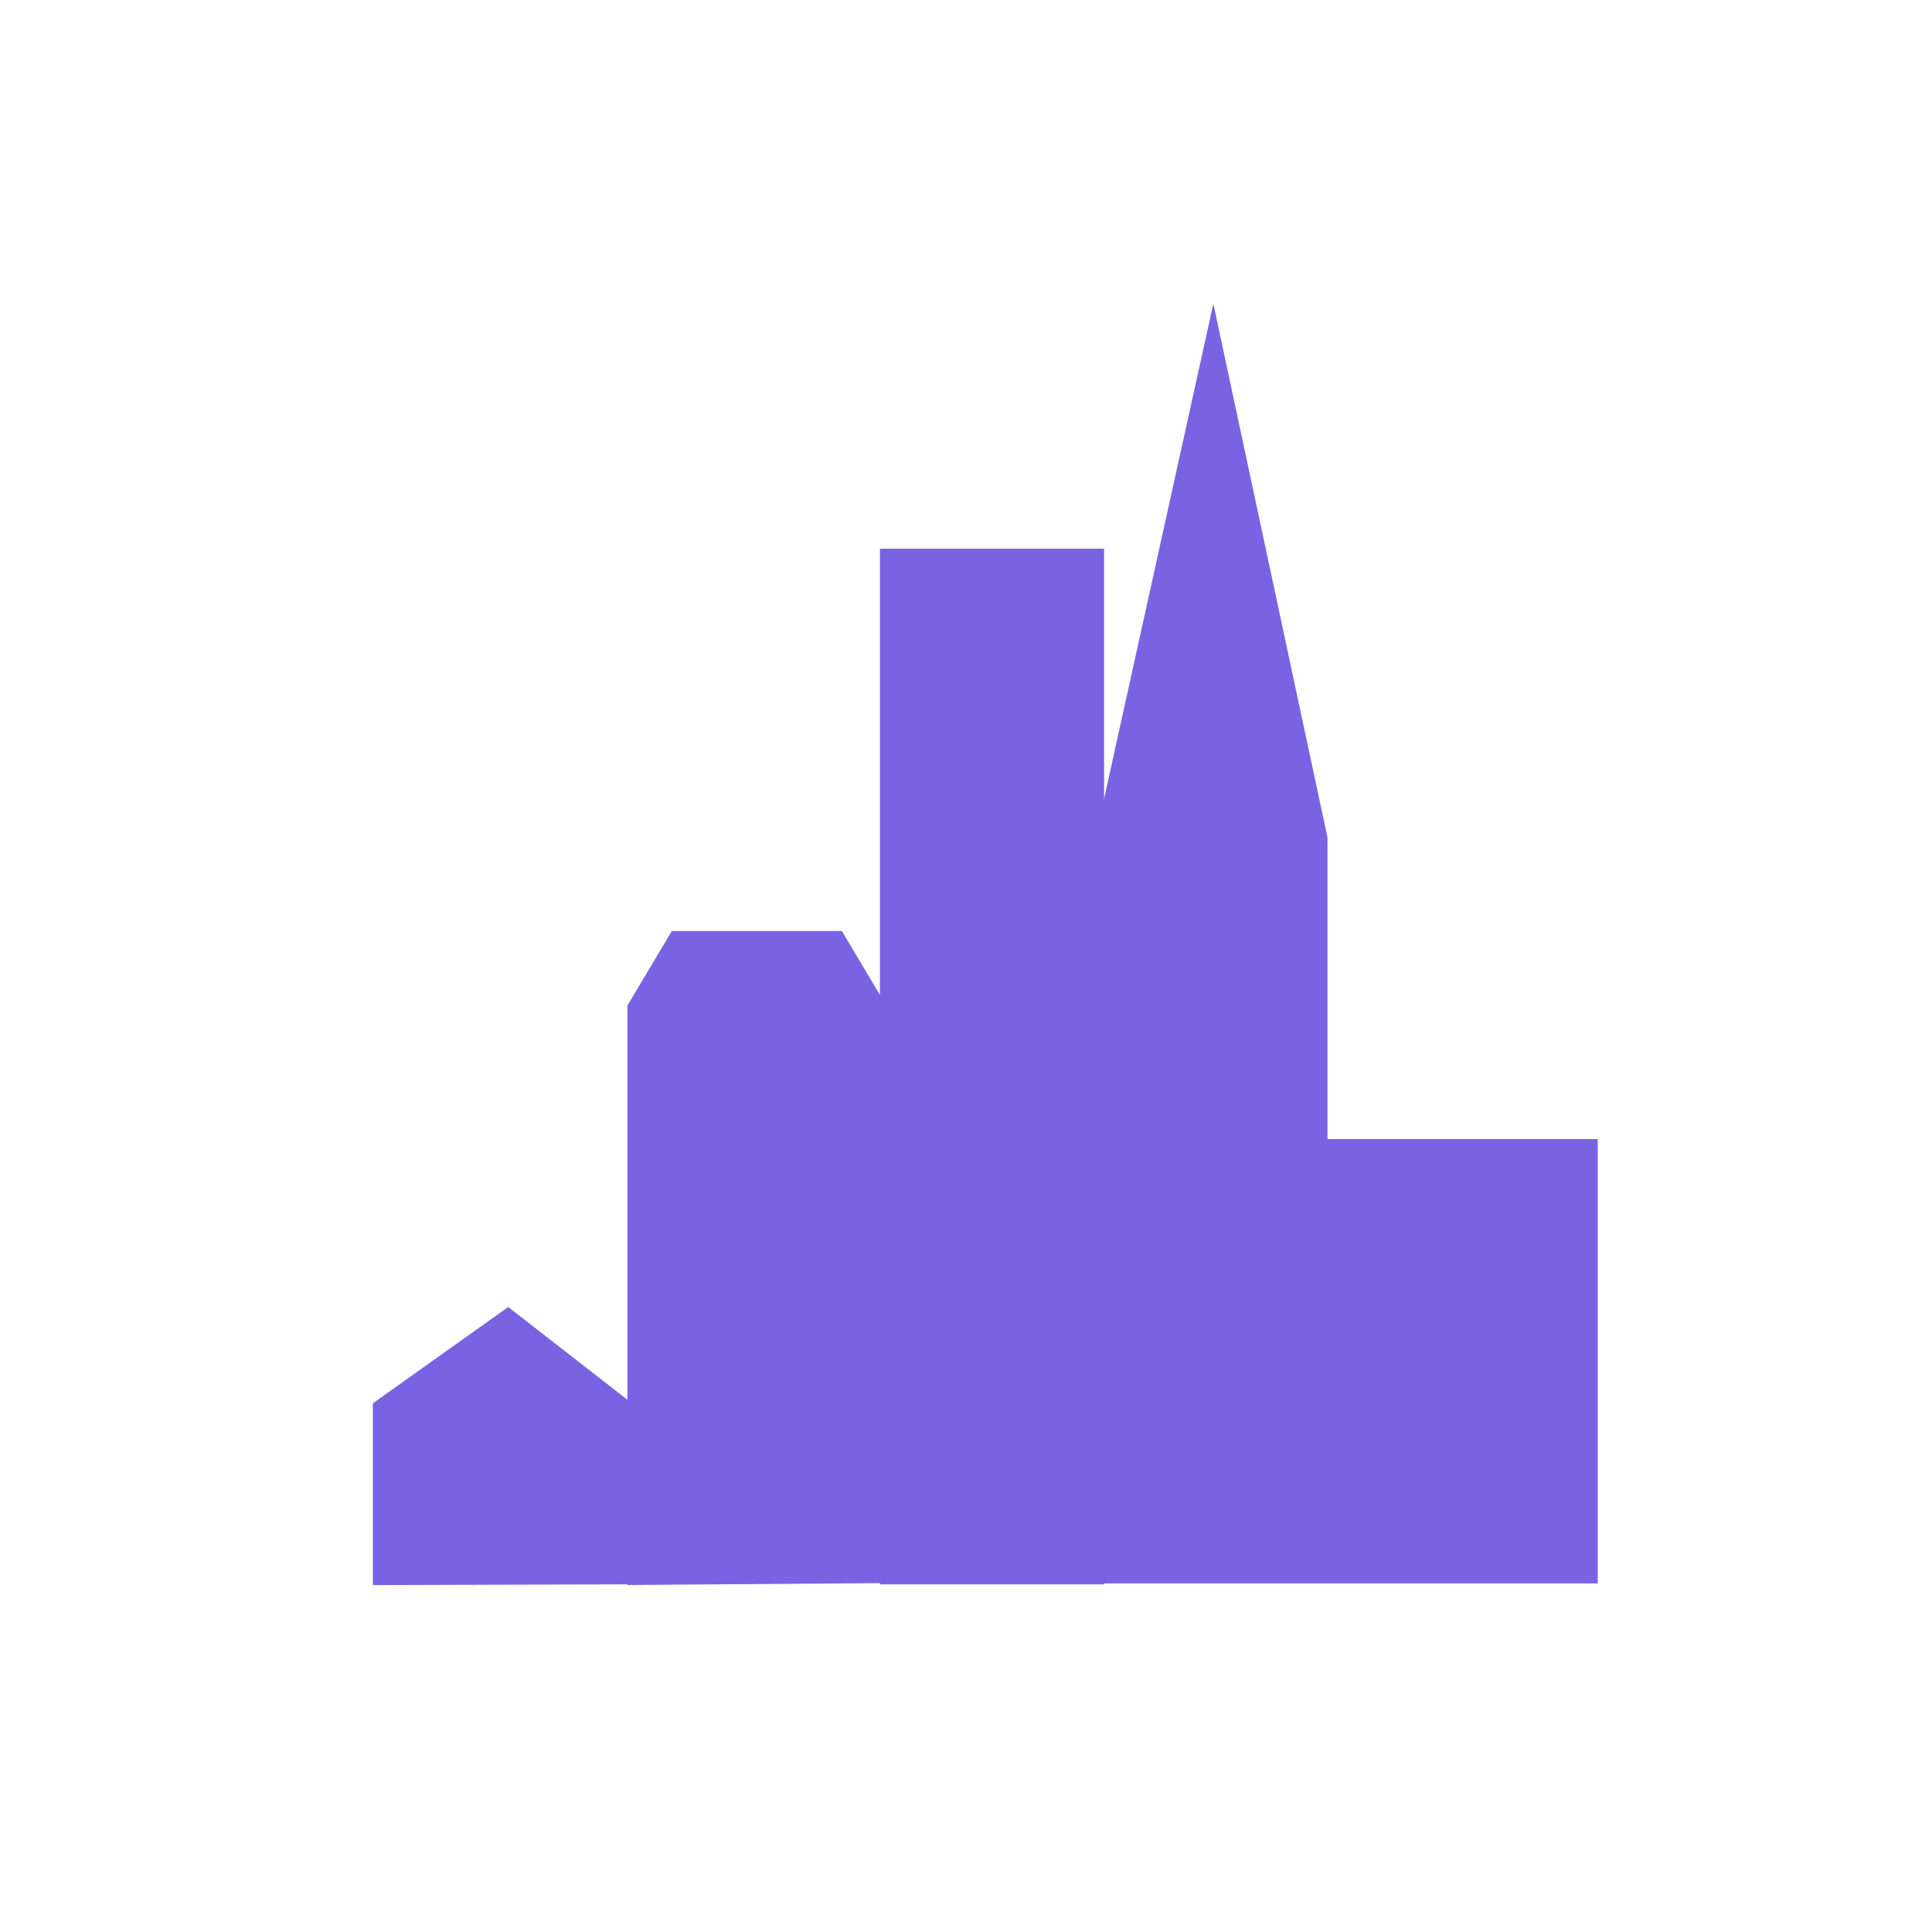
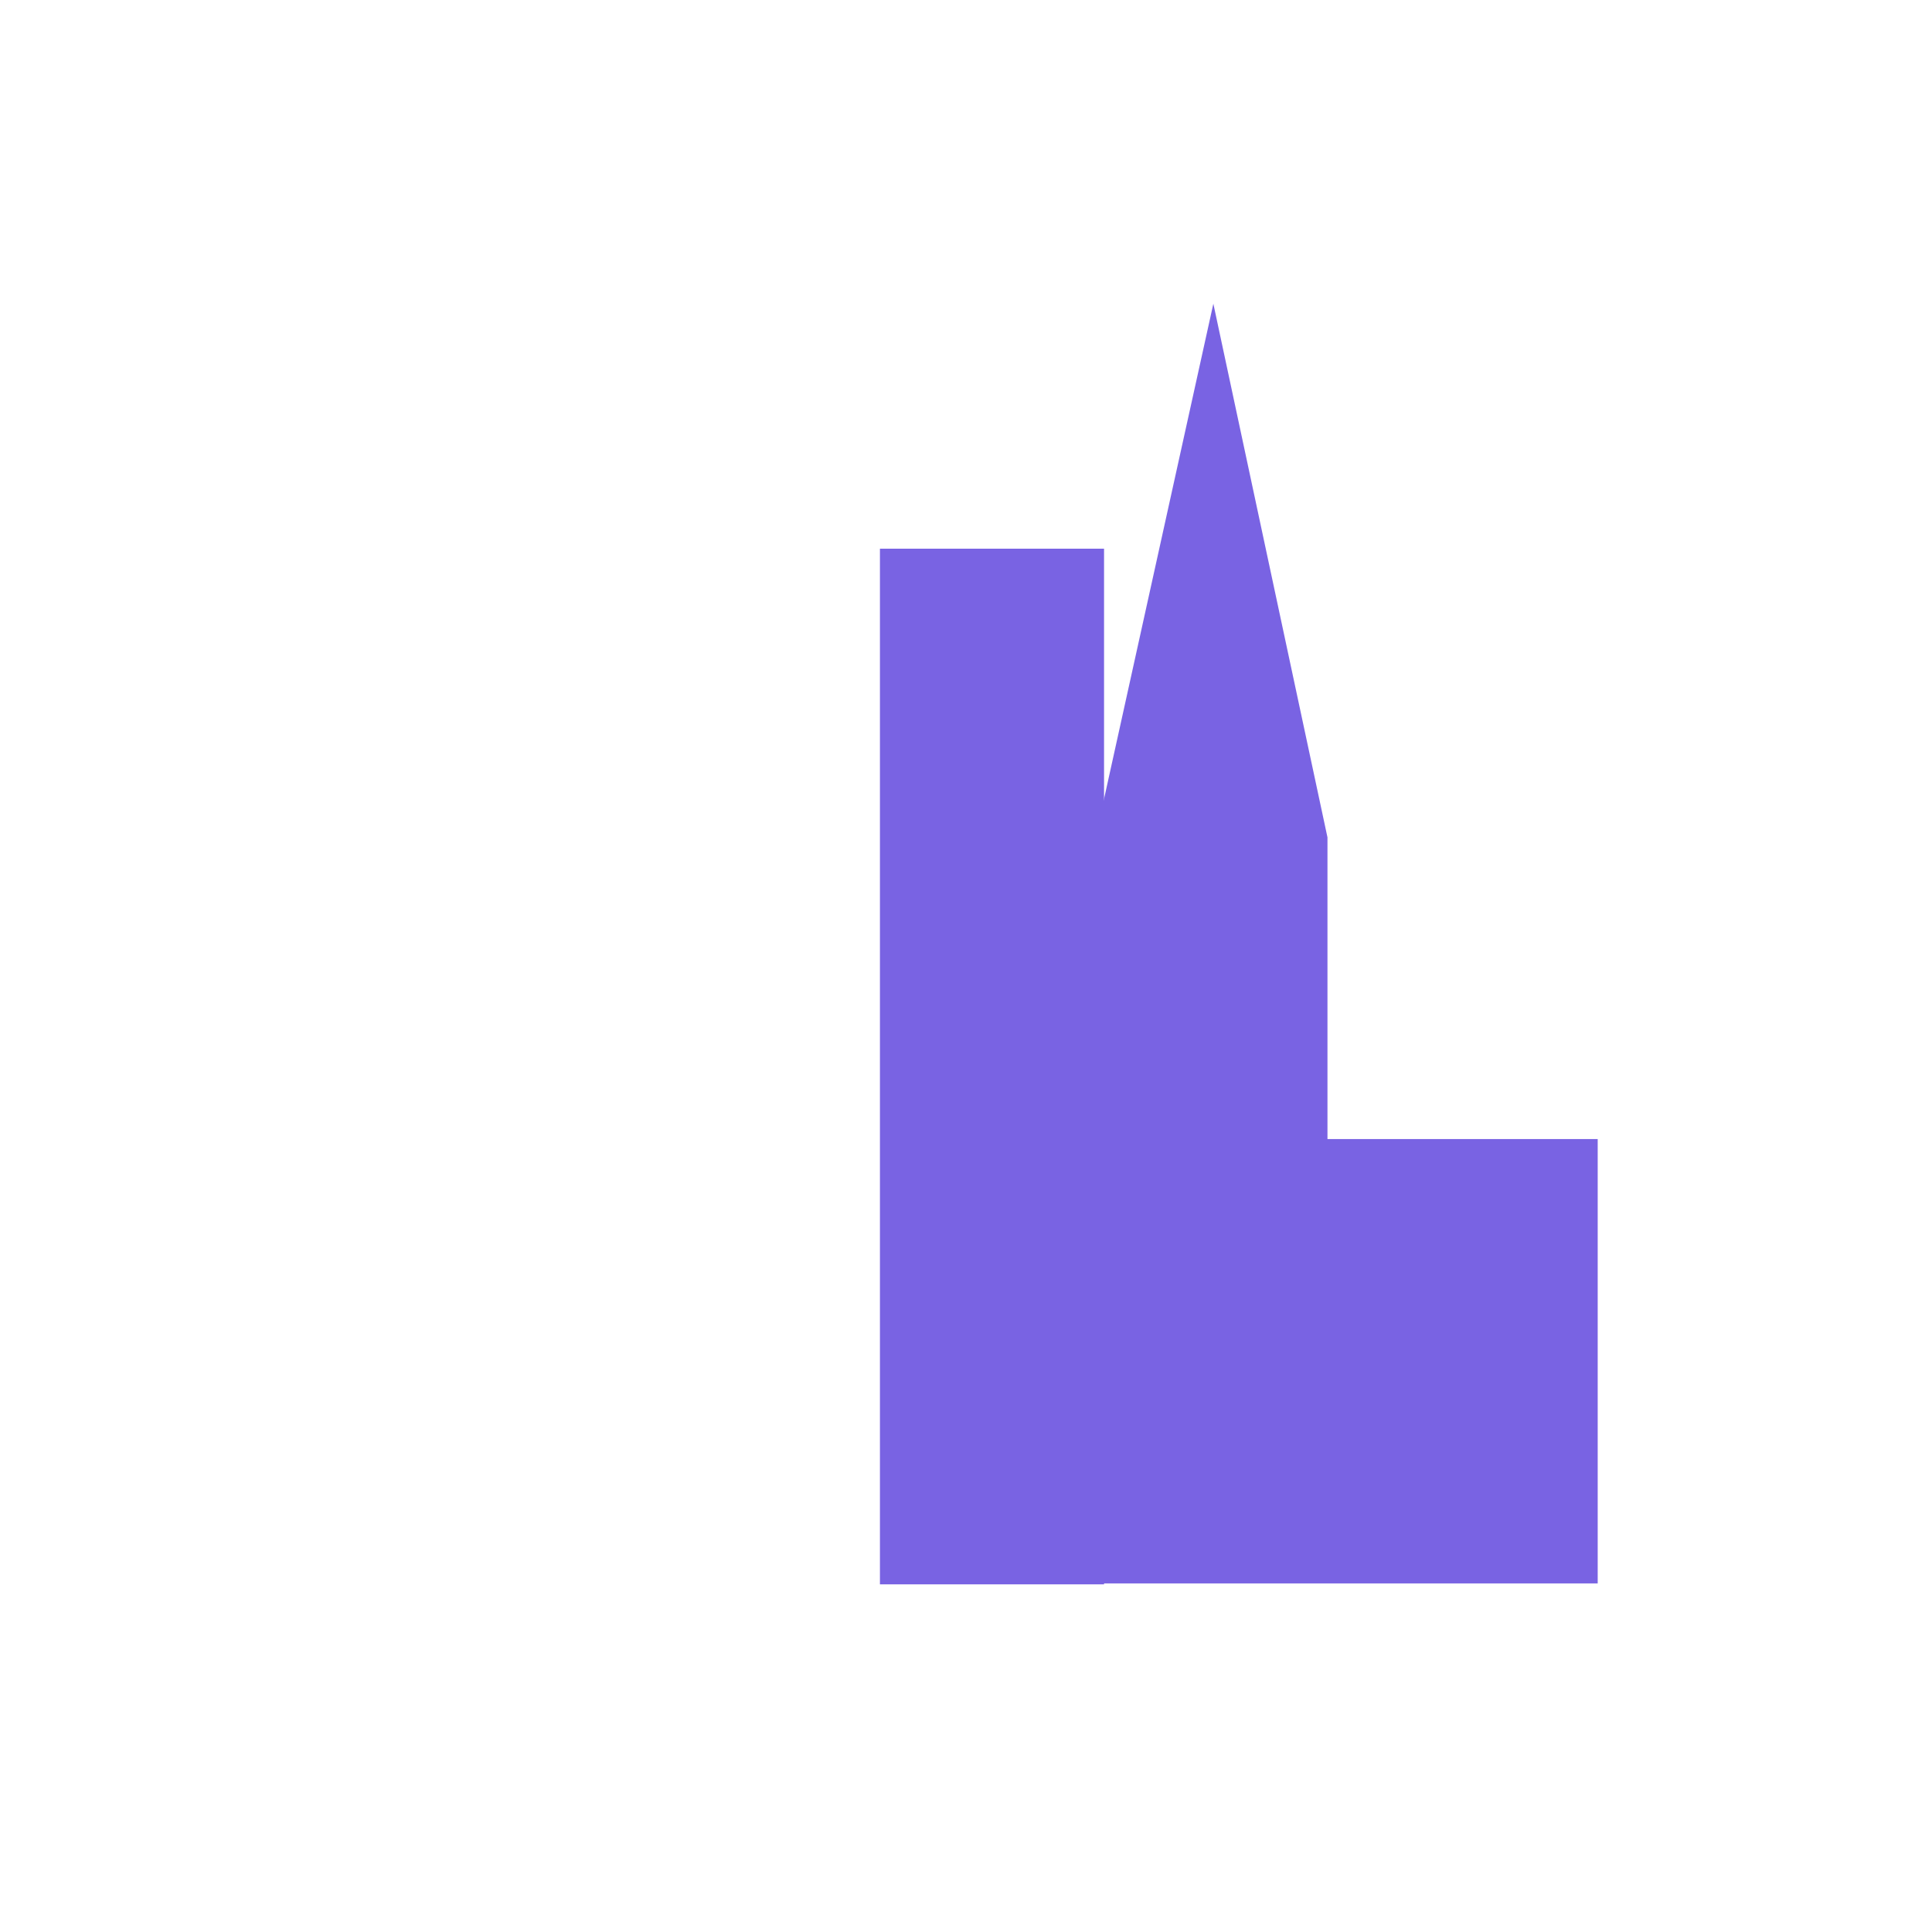
<svg xmlns="http://www.w3.org/2000/svg" xmlns:ns1="http://sodipodi.sourceforge.net/DTD/sodipodi-0.dtd" xmlns:ns2="http://www.inkscape.org/namespaces/inkscape" width="210mm" height="210mm" viewBox="0 0 210 210" version="1.1" id="svg5" ns1:docname="grandes-villes.icon.svg" ns2:version="1.2.2 (732a01da63, 2022-12-09, custom)">
  <link type="text/css" rel="stylesheet" id="dark-mode-custom-link" />
  <link type="text/css" rel="stylesheet" id="dark-mode-general-link" />
  <style lang="en" type="text/css" id="dark-mode-custom-style" />
  <style lang="en" type="text/css" id="dark-mode-native-style" />
  <style lang="en" type="text/css" id="dark-mode-native-sheet" />
  <ns1:namedview id="namedview7" pagecolor="#ffffff" bordercolor="#666666" borderopacity="1.0" ns2:showpageshadow="2" ns2:pageopacity="0.0" ns2:pagecheckerboard="0" ns2:deskcolor="#d1d1d1" ns2:document-units="mm" showgrid="false" ns2:zoom="0.37576768" ns2:cx="178.30166" ns2:cy="356.60331" ns2:window-width="1920" ns2:window-height="1080" ns2:window-x="0" ns2:window-y="0" ns2:window-maximized="1" ns2:current-layer="layer1" />
  <defs id="defs2" />
  <g ns2:label="Layer 1" ns2:groupmode="layer" id="layer1">
    <rect style="fill:#7963e3;fill-opacity:1;fill-rule:evenodd;stroke:none;stroke-width:0.24" id="rect234" width="24.36" height="112.572" x="95.645" y="59.64" />
    <path style="fill:#7963e3;fill-opacity:1;stroke:none;stroke-width:0.262px;stroke-linecap:butt;stroke-linejoin:miter;stroke-opacity:1" d="m 119.256,90.227 12.63,-57.216 12.404,58.005 V 123.808 h 29.373 v 48.305 h -54.115 z" id="path299" ns1:nodetypes="cccccccc" />
-     <path style="fill:#7963e3;fill-opacity:1;stroke:none;stroke-width:0.262px;stroke-linecap:butt;stroke-linejoin:miter;stroke-opacity:1" d="m 68.196,172.283 v -62.986 l 4.831,-8.101 h 18.476 l 4.962,8.323 v 62.554 z" id="path1007" ns1:nodetypes="ccccccc" />
-     <path style="fill:#7963e3;fill-opacity:1;stroke:none;stroke-width:0.165px;stroke-linecap:butt;stroke-linejoin:miter;stroke-opacity:1" d="m 40.531,172.292 v -19.763 l 14.712,-10.462 13.556,10.55 v 19.591 z" id="path1007-7" ns1:nodetypes="cccccc" />
  </g>
</svg>